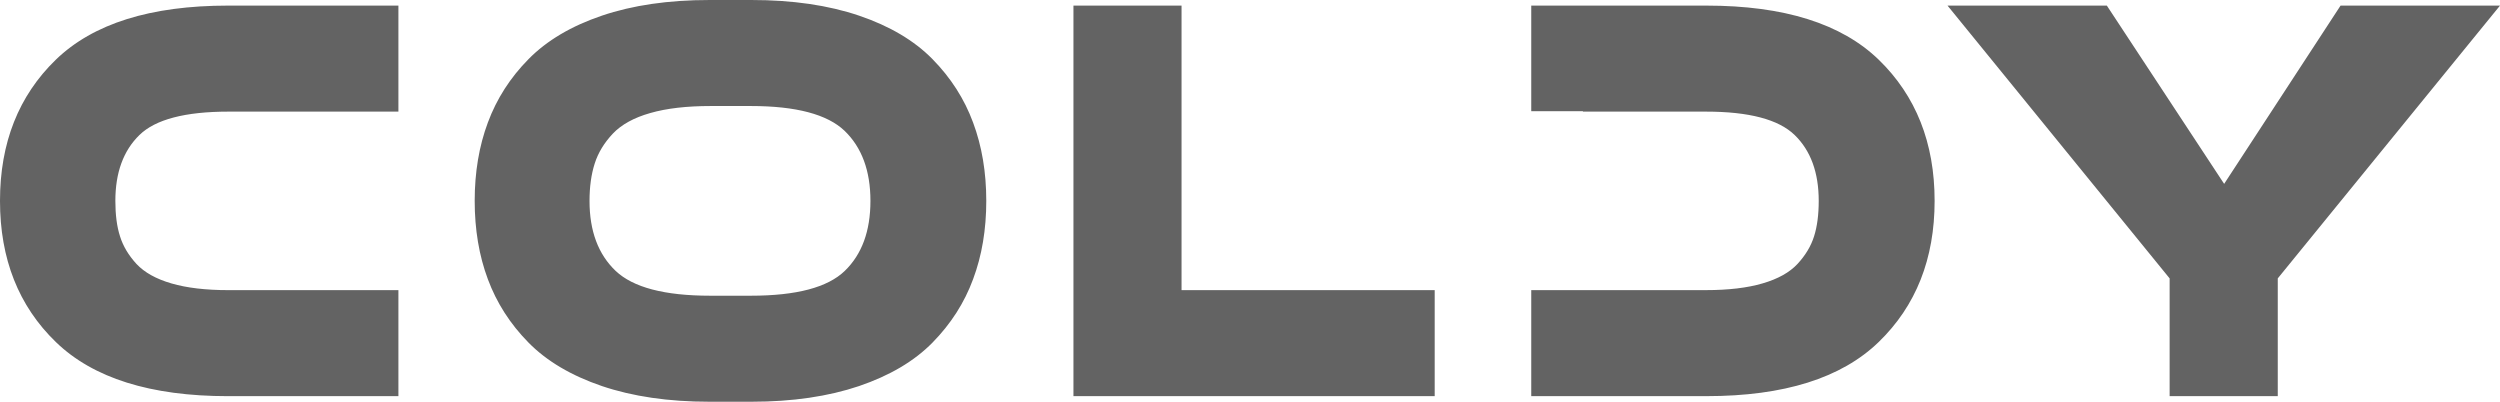
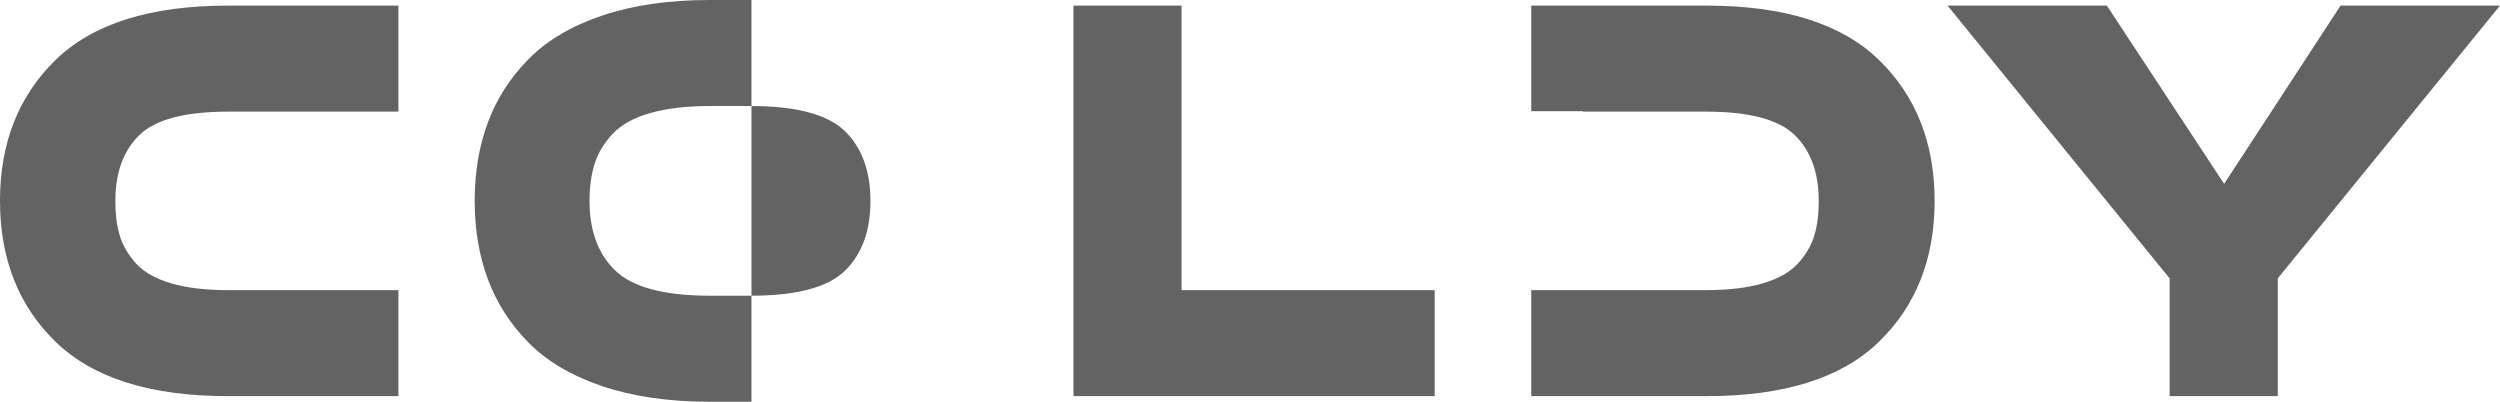
<svg xmlns="http://www.w3.org/2000/svg" viewBox="0 0 21000 3374.56">
  <defs>
    <style type="text/css">

path {
fill:#636363;
fill-rule:nonzero;
}

</style>
  </defs>
-   <path d="M969.02 1687.52c0,115.51 12.48,215.16 39.05,297.44 25.96,82.94 71.86,159.8 138.48,232.32 67.03,71.43 164.86,126.14 293.49,163.48 129.02,37.78 289.04,56.44 480.48,56.44l1426.15 0 0 890.6 -1430.78 0c-651.38,0 -1134.08,-151.76 -1446.88,-454.85 -312.81,-302.87 -469.01,-698.23 -469.01,-1185.64 0,-487.2 156.2,-882.56 469.01,-1185.87 312.8,-302.87 795.5,-454.41 1446.88,-454.41l1430.78 0 0 890.59 -1426.15 0c-365.34,0 -615.15,65.57 -749.41,196.7 -134.66,131.14 -202.09,315.69 -202.09,553.2zm5343.3 1687.04l-352.27 0c-345.01,0 -645.73,-44.3 -903.8,-131.57 -257.64,-87.94 -463.37,-209.3 -616.75,-365.18 -153.99,-156.53 -267.51,-333.27 -341.39,-532.36 -74.08,-198.21 -110.71,-417.72 -110.71,-658.28 0,-240.34 36.63,-459.84 110.71,-658.06 73.88,-199.09 187.4,-376.26 341.39,-532.36 153.38,-156.1 359.11,-278.12 616.75,-365.4 258.07,-87.49 558.79,-131.35 903.8,-131.35l352.27 0c344.4,0 645.54,43.86 903.8,131.35 257.44,87.28 463.57,209.3 616.95,365.4 153.19,156.1 267.51,333.27 340.79,532.36 74.07,198.22 110.91,417.72 110.91,658.06 0,240.35 -36.64,460.07 -110.91,658.28 -73.28,199.09 -187.41,375.83 -340.79,532.36 -153.38,156.1 -359.51,277.47 -616.95,365.18 -258.26,87.06 -559.4,131.57 -903.8,131.57zm-347.83 -890.6l343.2 0c382.64,0 645.34,-69.69 788.66,-208.64 143.72,-138.95 215.37,-334.78 215.37,-587.93 0,-253.16 -72.66,-448.99 -216.98,-588.37 -145.14,-138.74 -407.42,-208.43 -787.05,-208.43l-339.59 0c-198.87,0 -368.16,19.32 -505.64,58.84 -137.28,38.86 -242.55,97.05 -314.81,173.25 -72.27,76.86 -123.19,160.23 -151.97,250.55 -29.19,90.97 -43.68,195.61 -43.68,314.37 0,253.37 73.45,449 219.39,587.95 146.34,138.72 410.84,208.41 793.1,208.41zm3960.54 -2436.93l0 2389.96 2126.45 0 0 890.59 -3034.47 0 0 -3280.55 908.02 0zm8299.89 3280.55l0 -989.16 -1865.64 -2291.39 1338.26 0 985.32 1497.42 977.9 -1497.42 1339.24 0 -1866.76 2291.39 0 989.16 -908.32 0zm-2443.7 -2826.14c-312.76,-302.87 -795.34,-454.41 -1446.9,-454.41l-1471.82 0 0 886.9 433.99 0 0 3.69 1033.21 0c362.32,0 610.54,65.57 745.64,196.7 134.68,130.7 202.02,315.46 202.02,552.99 0,115.5 -12.88,215.15 -39.06,297.44 -25.9,82.94 -72.38,159.8 -139.3,232.3 -66.64,71.43 -164.36,126.14 -293.44,163.5 -128.38,37.77 -287,56.44 -475.86,56.44l-1033.21 0 837.63 0 -1271.62 0 0 890.59 1471.82 0c651.56,0 1134.14,-151.76 1446.9,-454.85 312.76,-302.86 469.56,-698.22 469.56,-1185.65 0,-486.97 -156.8,-882.11 -469.56,-1185.64z" />
+   <path d="M969.02 1687.52c0,115.51 12.48,215.16 39.05,297.44 25.96,82.94 71.86,159.8 138.48,232.32 67.03,71.43 164.86,126.14 293.49,163.48 129.02,37.78 289.04,56.44 480.48,56.44l1426.15 0 0 890.6 -1430.78 0c-651.38,0 -1134.08,-151.76 -1446.88,-454.85 -312.81,-302.87 -469.01,-698.23 -469.01,-1185.64 0,-487.2 156.2,-882.56 469.01,-1185.87 312.8,-302.87 795.5,-454.41 1446.88,-454.41l1430.78 0 0 890.59 -1426.15 0c-365.34,0 -615.15,65.57 -749.41,196.7 -134.66,131.14 -202.09,315.69 -202.09,553.2zm5343.3 1687.04l-352.27 0c-345.01,0 -645.73,-44.3 -903.8,-131.57 -257.64,-87.94 -463.37,-209.3 -616.75,-365.18 -153.99,-156.53 -267.51,-333.27 -341.39,-532.36 -74.08,-198.21 -110.71,-417.72 -110.71,-658.28 0,-240.34 36.63,-459.84 110.71,-658.06 73.88,-199.09 187.4,-376.26 341.39,-532.36 153.38,-156.1 359.11,-278.12 616.75,-365.4 258.07,-87.49 558.79,-131.35 903.8,-131.35l352.27 0zm-347.83 -890.6l343.2 0c382.64,0 645.34,-69.69 788.66,-208.64 143.72,-138.95 215.37,-334.78 215.37,-587.93 0,-253.16 -72.66,-448.99 -216.98,-588.37 -145.14,-138.74 -407.42,-208.43 -787.05,-208.43l-339.59 0c-198.87,0 -368.16,19.32 -505.64,58.84 -137.28,38.86 -242.55,97.05 -314.81,173.25 -72.27,76.86 -123.19,160.23 -151.97,250.55 -29.19,90.97 -43.68,195.61 -43.68,314.37 0,253.37 73.45,449 219.39,587.95 146.34,138.72 410.84,208.41 793.1,208.41zm3960.54 -2436.93l0 2389.96 2126.45 0 0 890.59 -3034.47 0 0 -3280.55 908.02 0zm8299.89 3280.55l0 -989.16 -1865.64 -2291.39 1338.26 0 985.32 1497.42 977.9 -1497.42 1339.24 0 -1866.76 2291.39 0 989.16 -908.32 0zm-2443.7 -2826.14c-312.76,-302.87 -795.34,-454.41 -1446.9,-454.41l-1471.82 0 0 886.9 433.99 0 0 3.69 1033.21 0c362.32,0 610.54,65.57 745.64,196.7 134.68,130.7 202.02,315.46 202.02,552.99 0,115.5 -12.88,215.15 -39.06,297.44 -25.9,82.94 -72.38,159.8 -139.3,232.3 -66.64,71.43 -164.36,126.14 -293.44,163.5 -128.38,37.77 -287,56.44 -475.86,56.44l-1033.21 0 837.63 0 -1271.62 0 0 890.59 1471.82 0c651.56,0 1134.14,-151.76 1446.9,-454.85 312.76,-302.86 469.56,-698.22 469.56,-1185.65 0,-486.97 -156.8,-882.11 -469.56,-1185.64z" />
</svg>